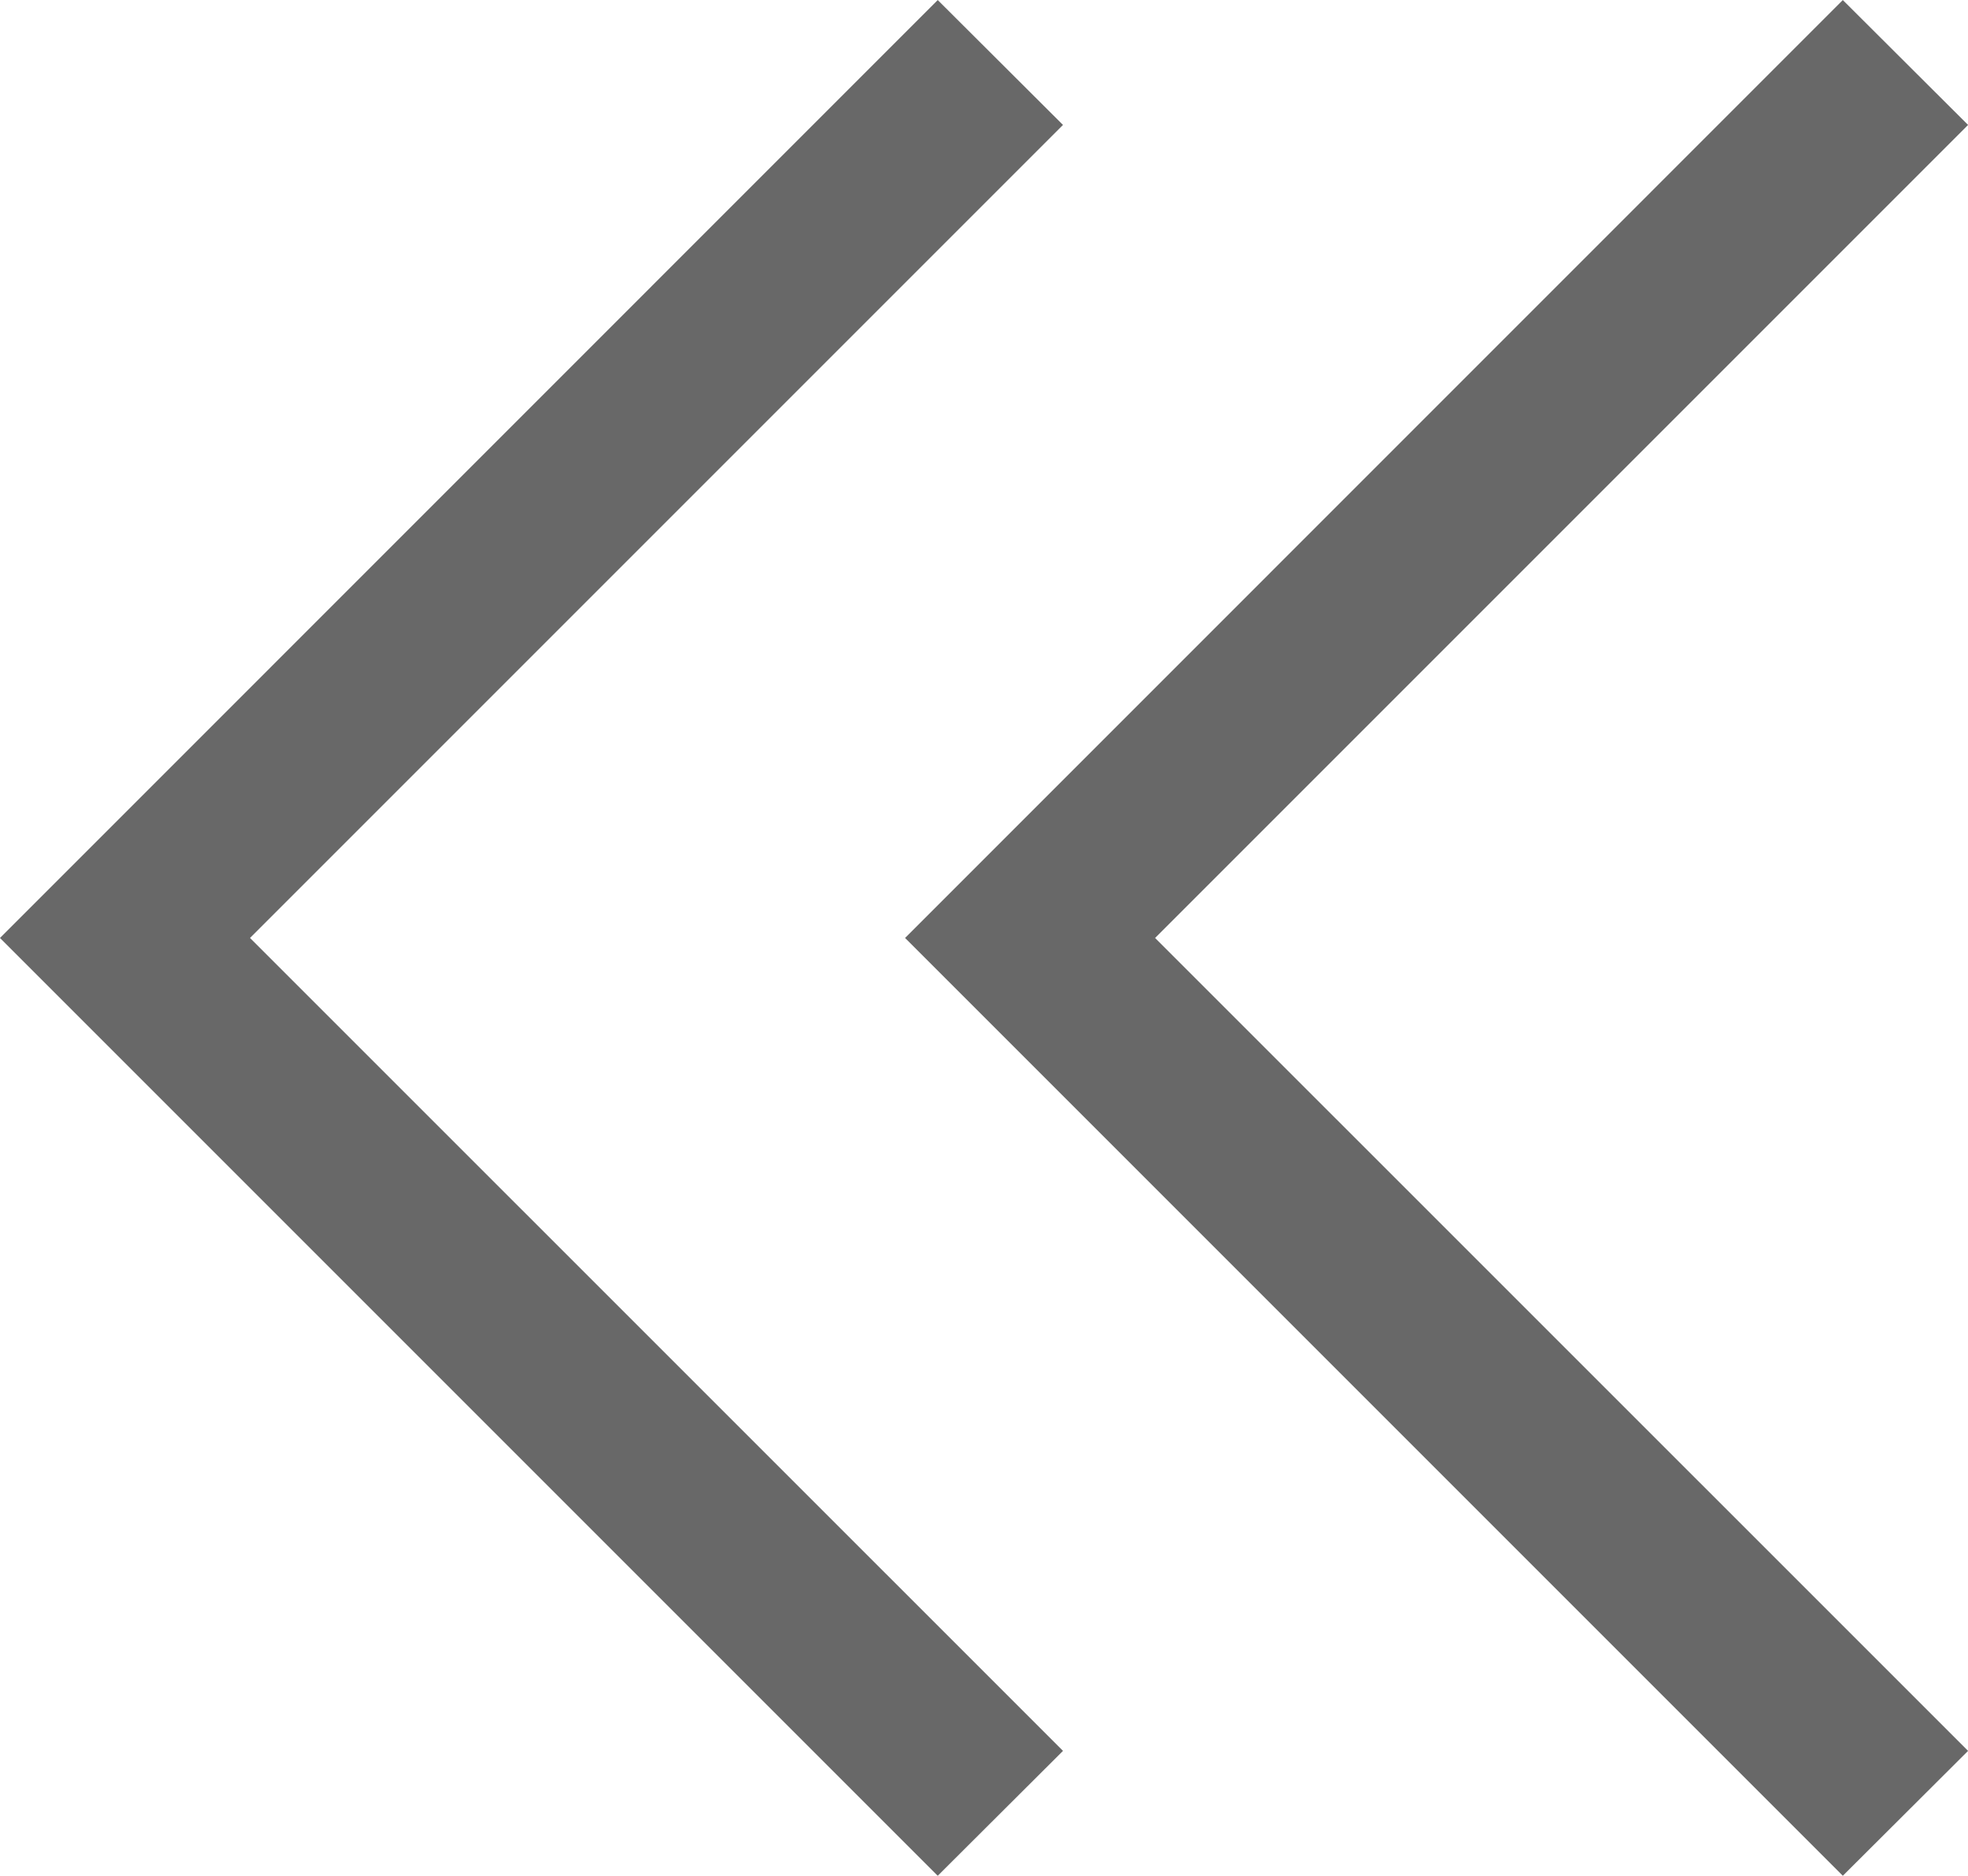
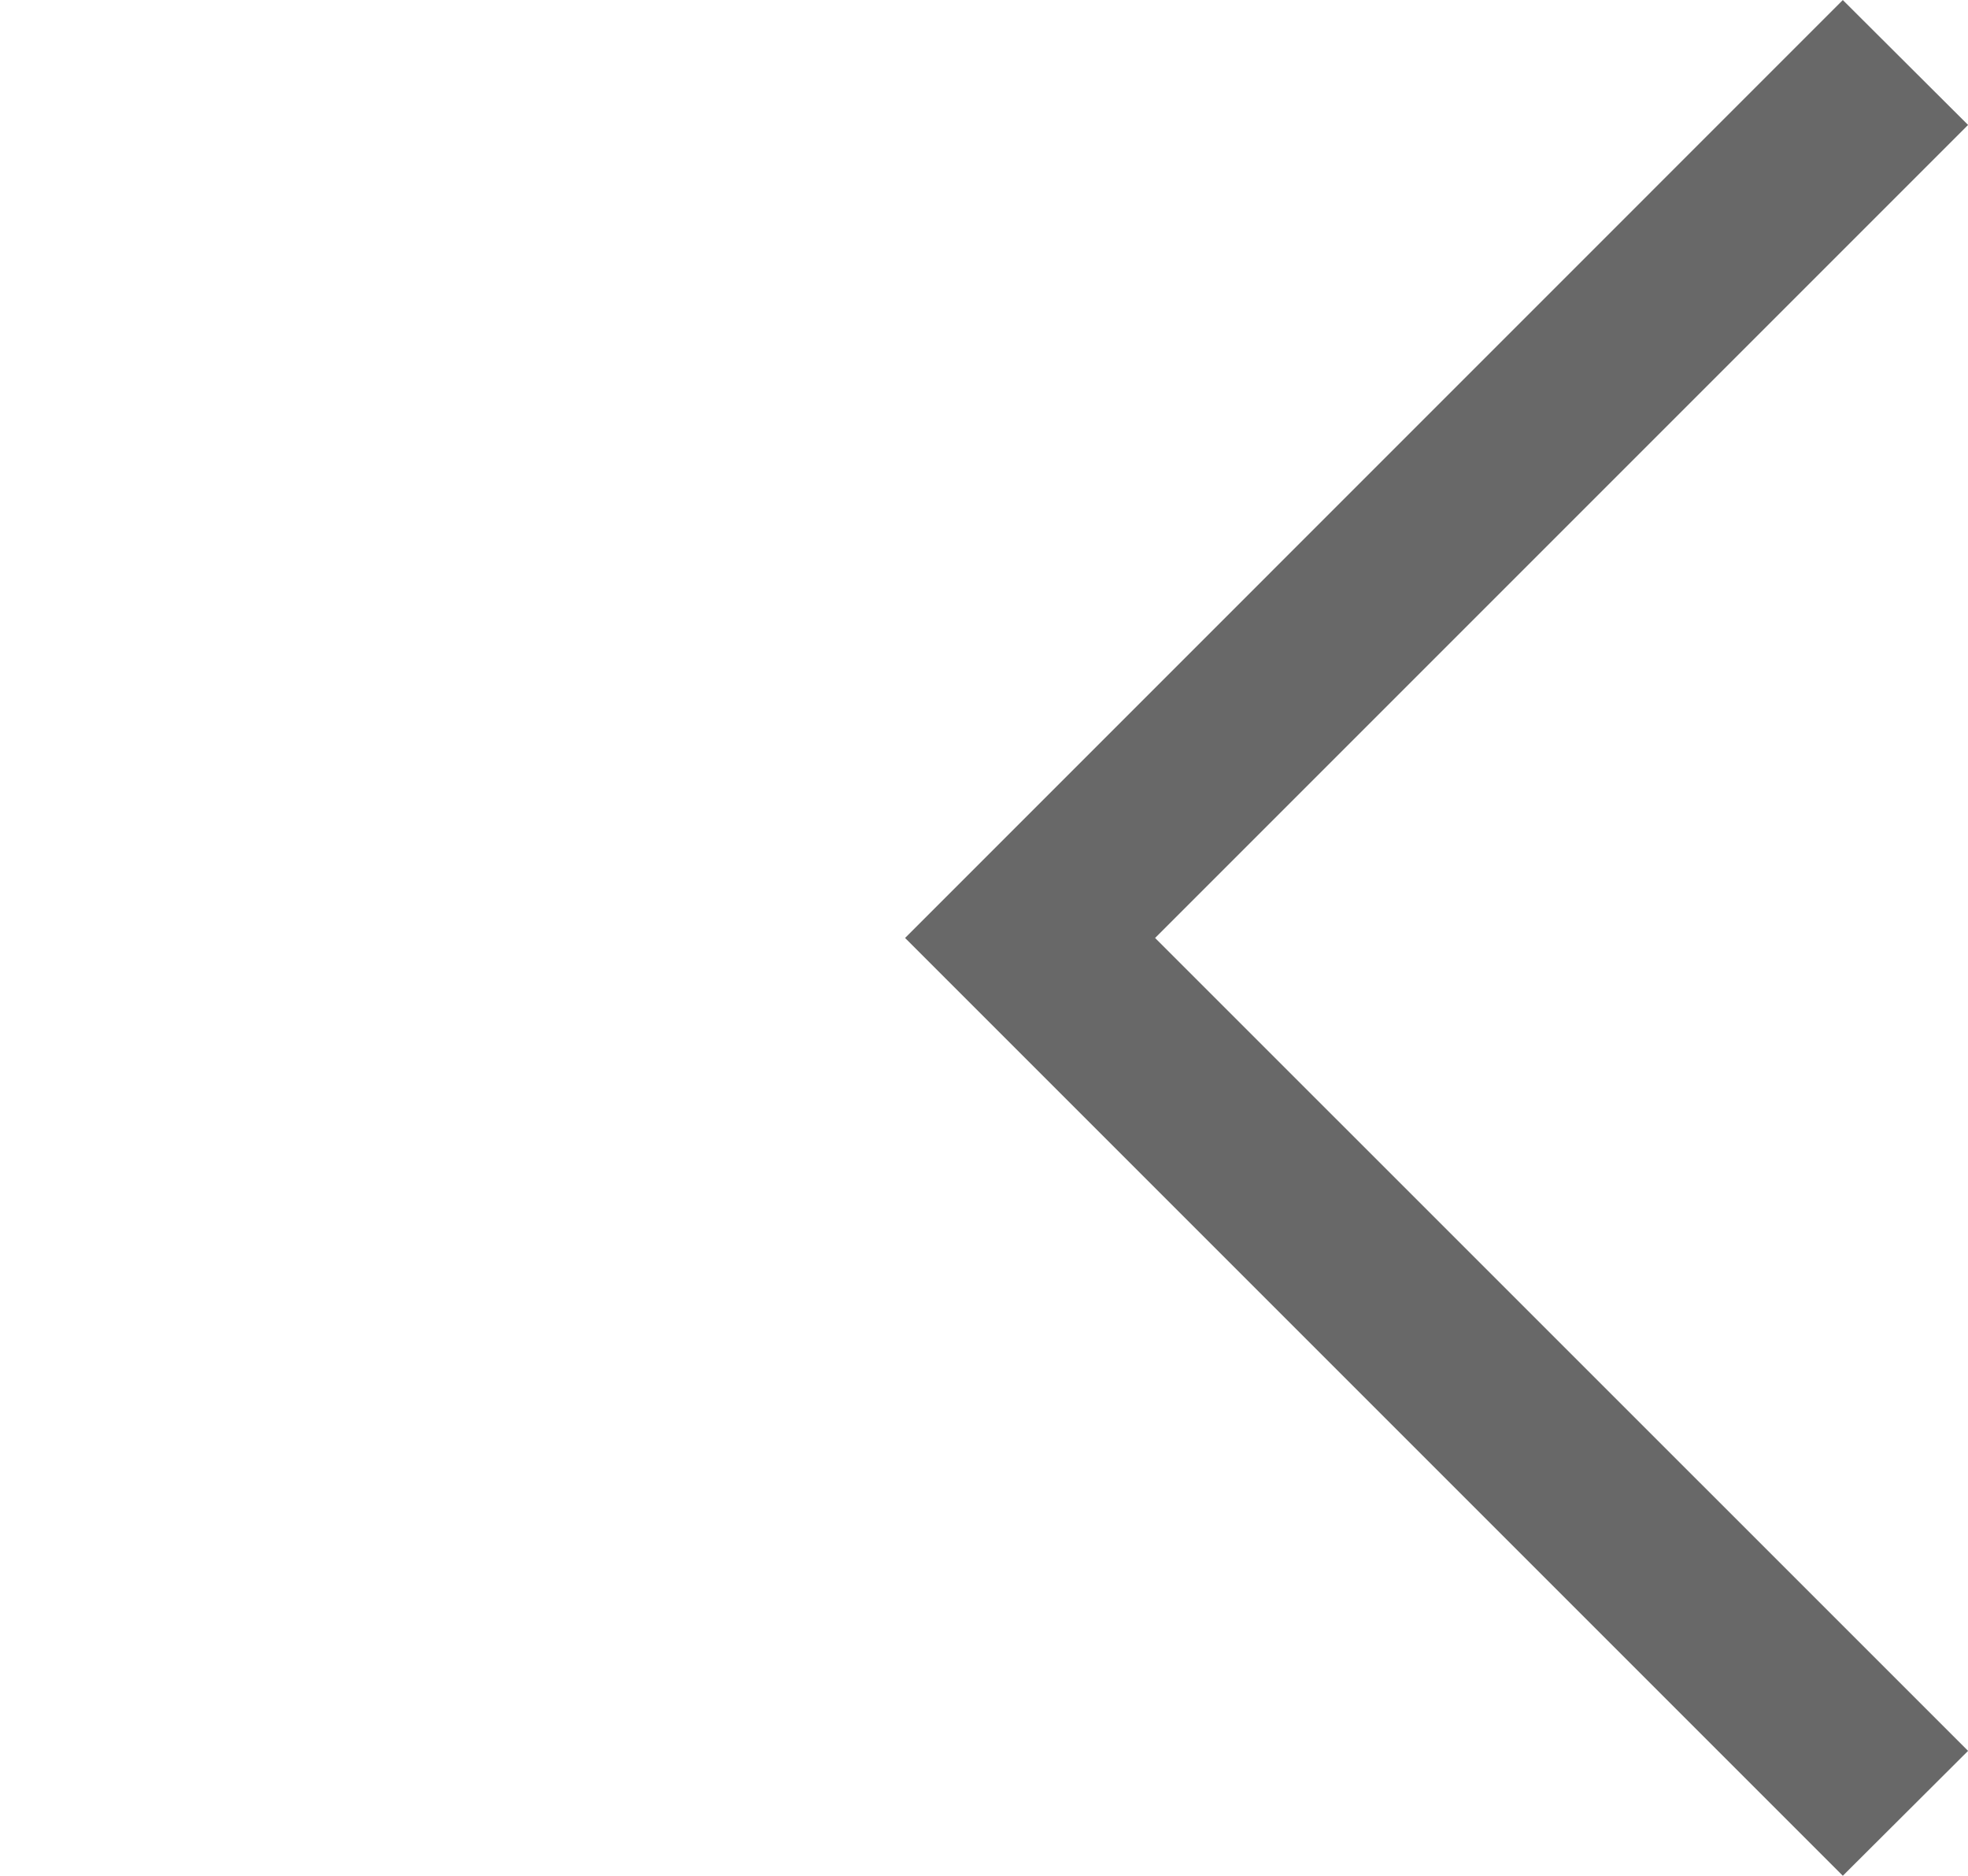
<svg xmlns="http://www.w3.org/2000/svg" width="16.484" height="15.712" viewBox="0 0 16.484 15.712">
  <g id="Group_6" data-name="Group 6" transform="translate(0.707 0.707)">
    <g id="Group_6-2" data-name="Group 6" transform="translate(15.167) rotate(90)">
      <g id="down-arrow" transform="translate(0 0.097)">
        <path id="Path" d="M7.149,7.489,0,.341.34,0,7.149,6.809,13.957,0l.34.341Z" fill="#686868" stroke="#686868" stroke-width="1" />
      </g>
      <g id="down-arrow_copy" data-name="down-arrow copy" transform="translate(0 7.678)">
-         <path id="Path-2" data-name="Path" d="M7.149,7.489,0,.341.34,0,7.149,6.809,13.957,0l.34.341Z" transform="translate(0 0)" fill="#686868" stroke="#686868" stroke-width="1" />
-       </g>
+         </g>
    </g>
  </g>
</svg>